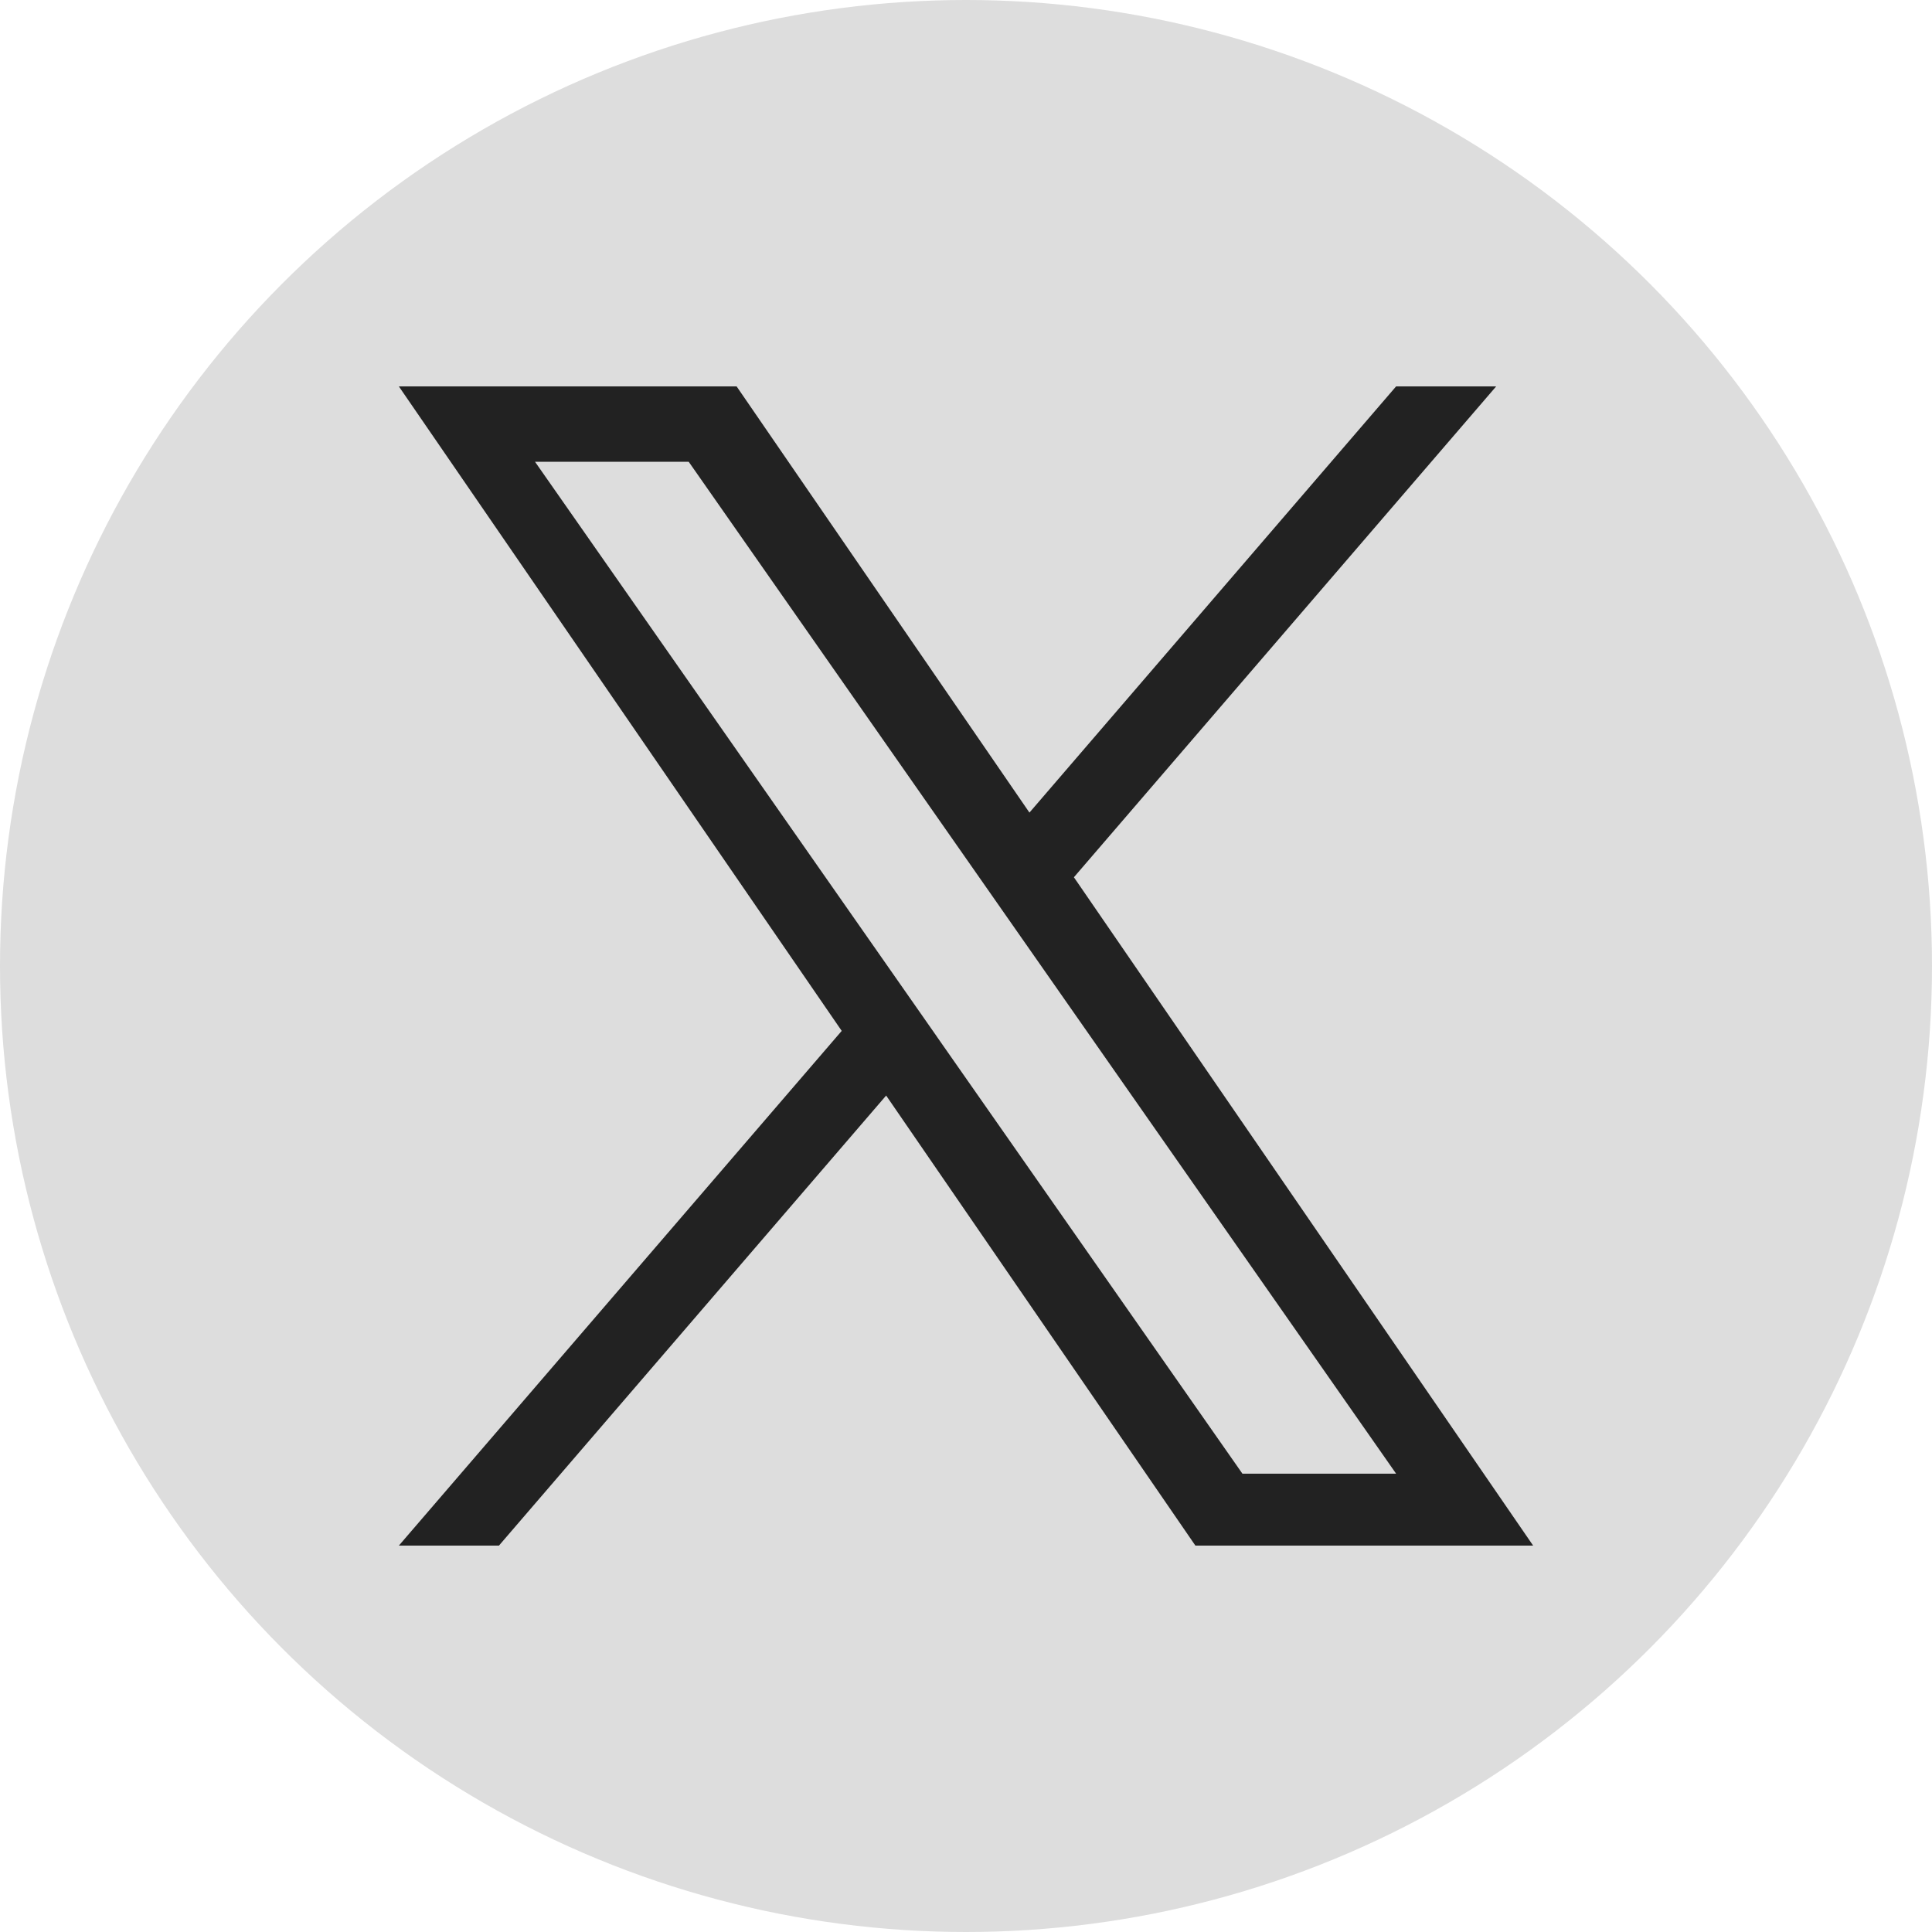
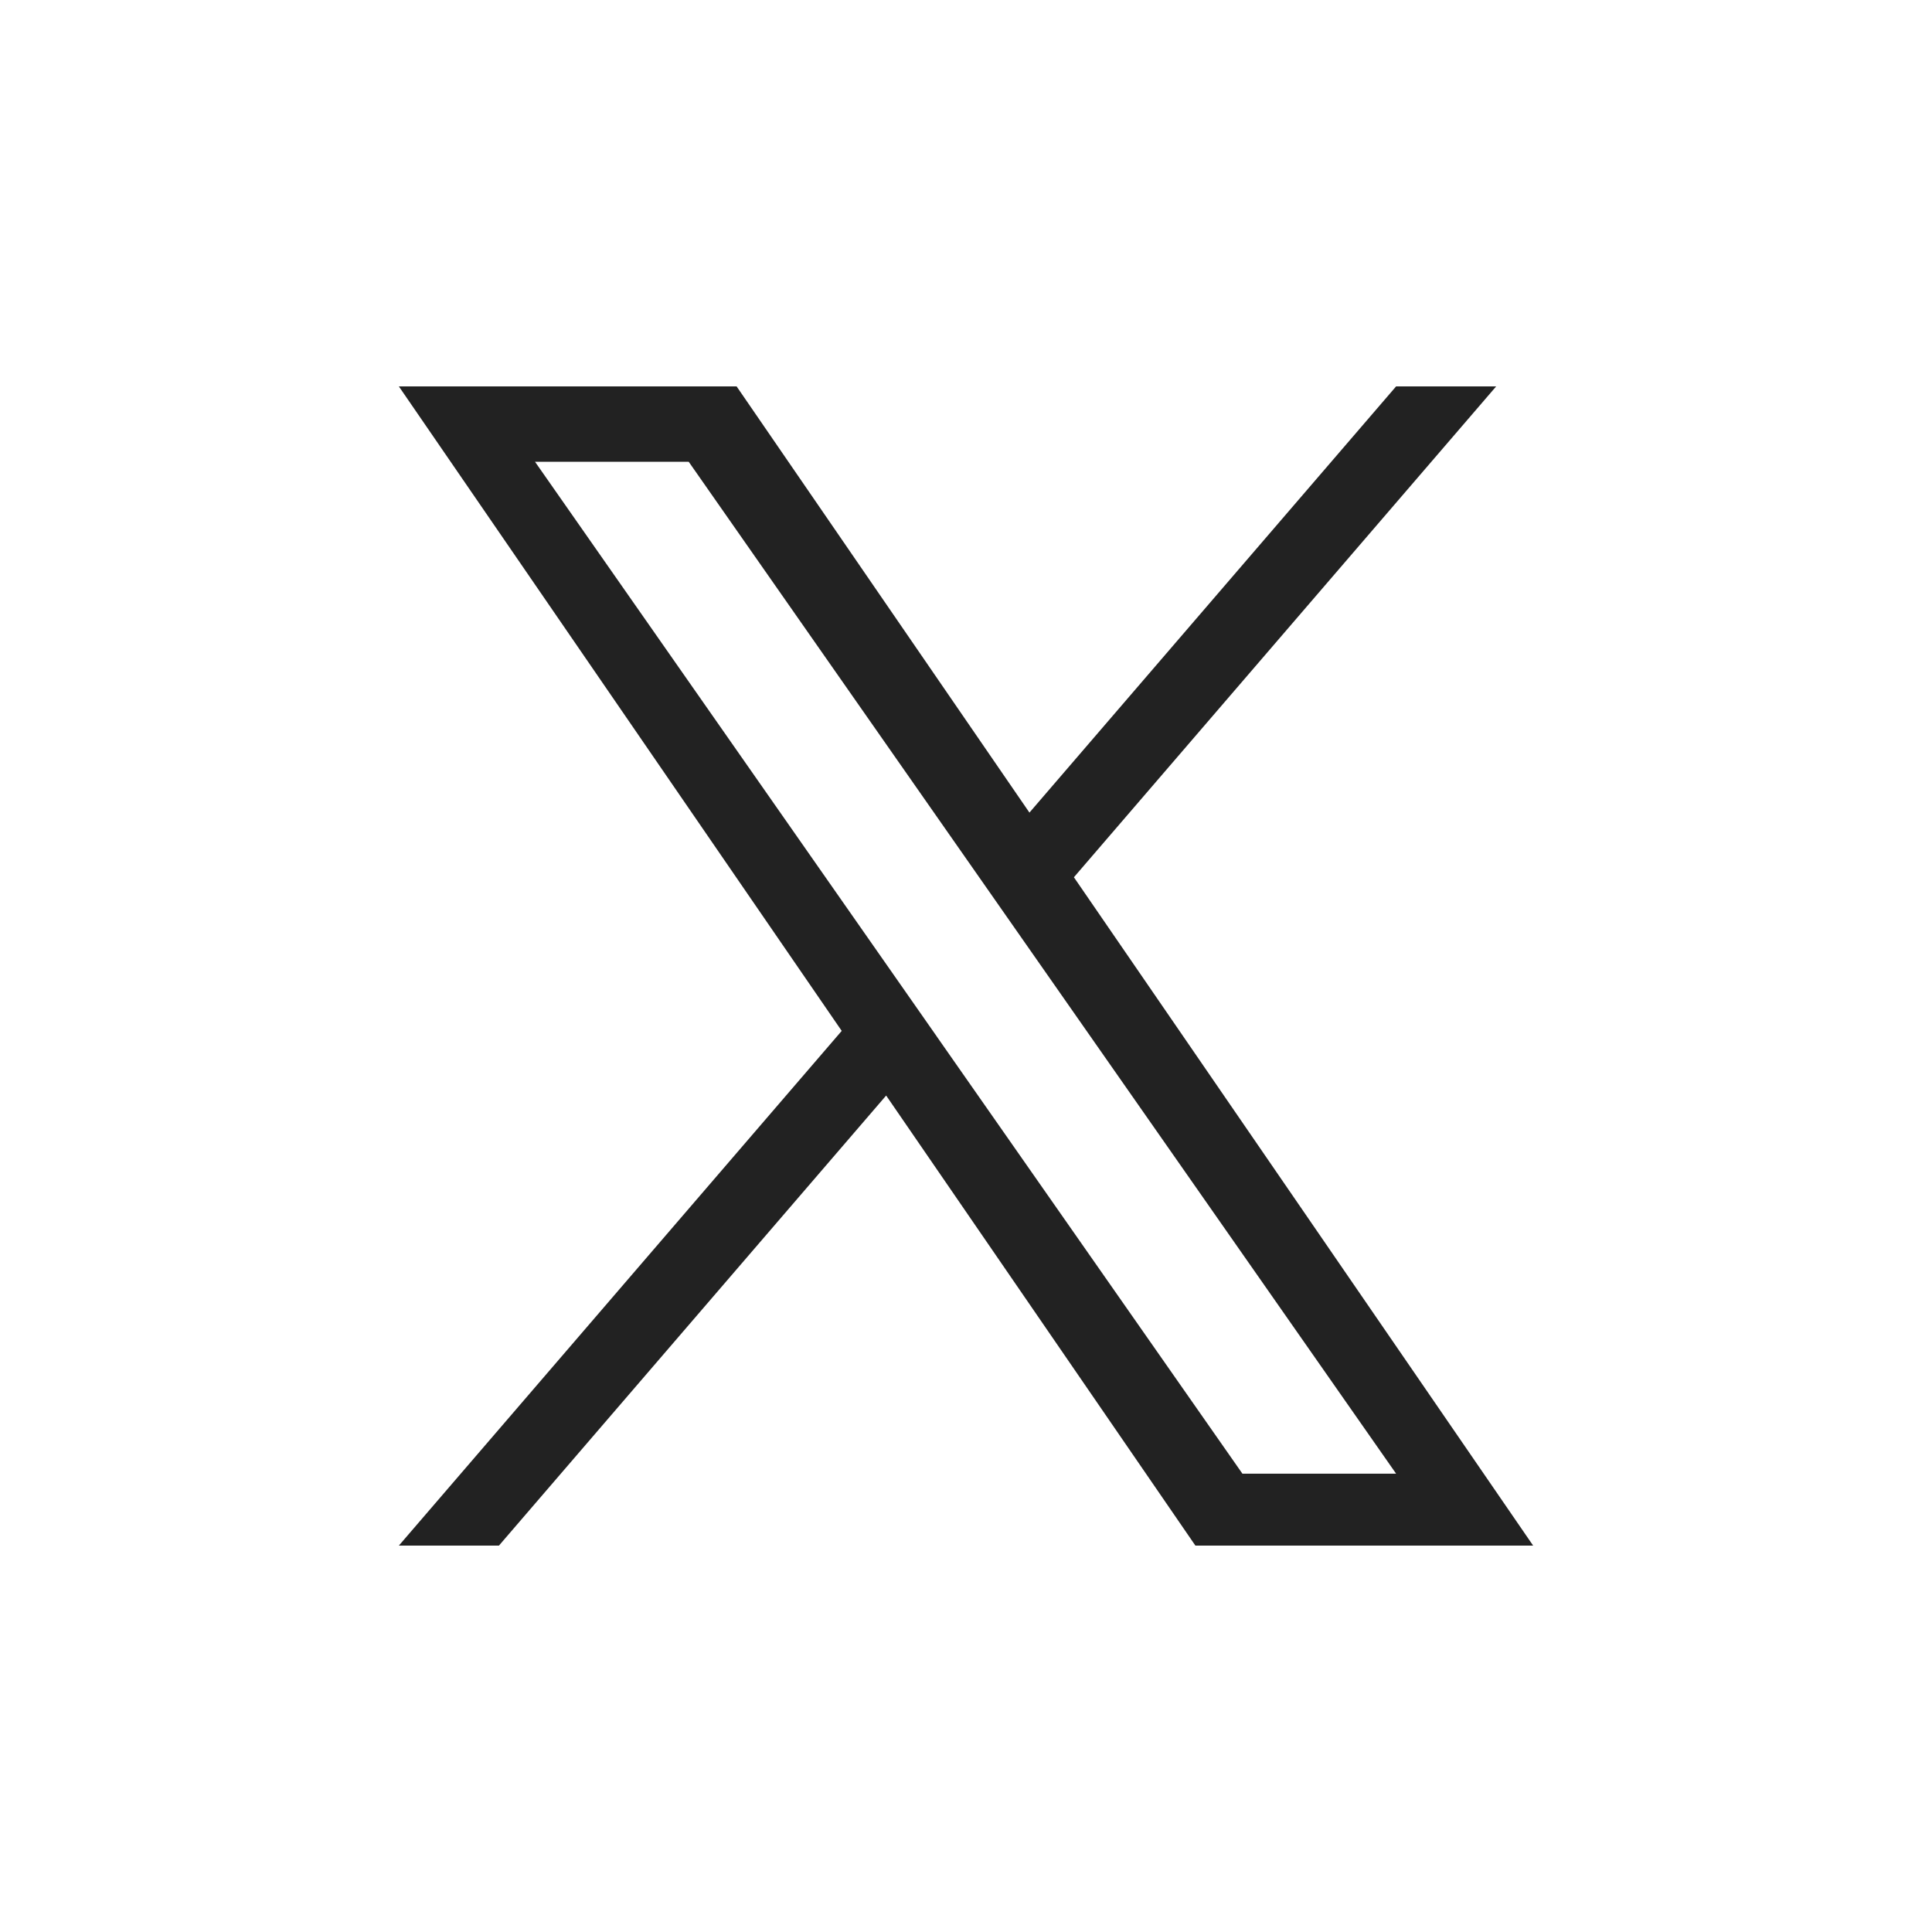
<svg xmlns="http://www.w3.org/2000/svg" viewBox="0 0 600 600">
  <g id="uuid-57236e70-7ef8-492b-9540-9ab3faaa1b5e">
-     <circle cx="300" cy="300" r="300" style="fill:#ddd; stroke-width:0px;" />
-   </g>
+     </g>
  <g id="uuid-15ae6242-d103-4671-8d08-e52ef445c6fe">
-     <path d="m333.51,272.44l131.14-152.44h-31.08l-113.87,132.36-90.94-132.36h-104.89l137.53,200.15-137.53,159.85h31.08l120.25-139.77,96.04,139.77h104.89l-142.62-207.56h0Zm-42.56,49.48l-13.93-19.93-110.87-158.59h47.73l89.47,127.98,13.93,19.93,116.3,166.36h-47.73l-94.91-135.75h0Z" style="fill:#222; stroke-width:0px;" />
+     <path d="m333.51,272.44l131.14-152.44h-31.08l-113.87,132.36-90.94-132.36h-104.89l137.53,200.15-137.53,159.85h31.08l120.25-139.77,96.04,139.77h104.89l-142.62-207.56h0Zm-42.56,49.48l-13.93-19.93-110.87-158.59h47.73l89.47,127.98,13.93,19.93,116.3,166.36h-47.73l-94.91-135.75h0" style="fill:#222; stroke-width:0px;" />
  </g>
</svg>